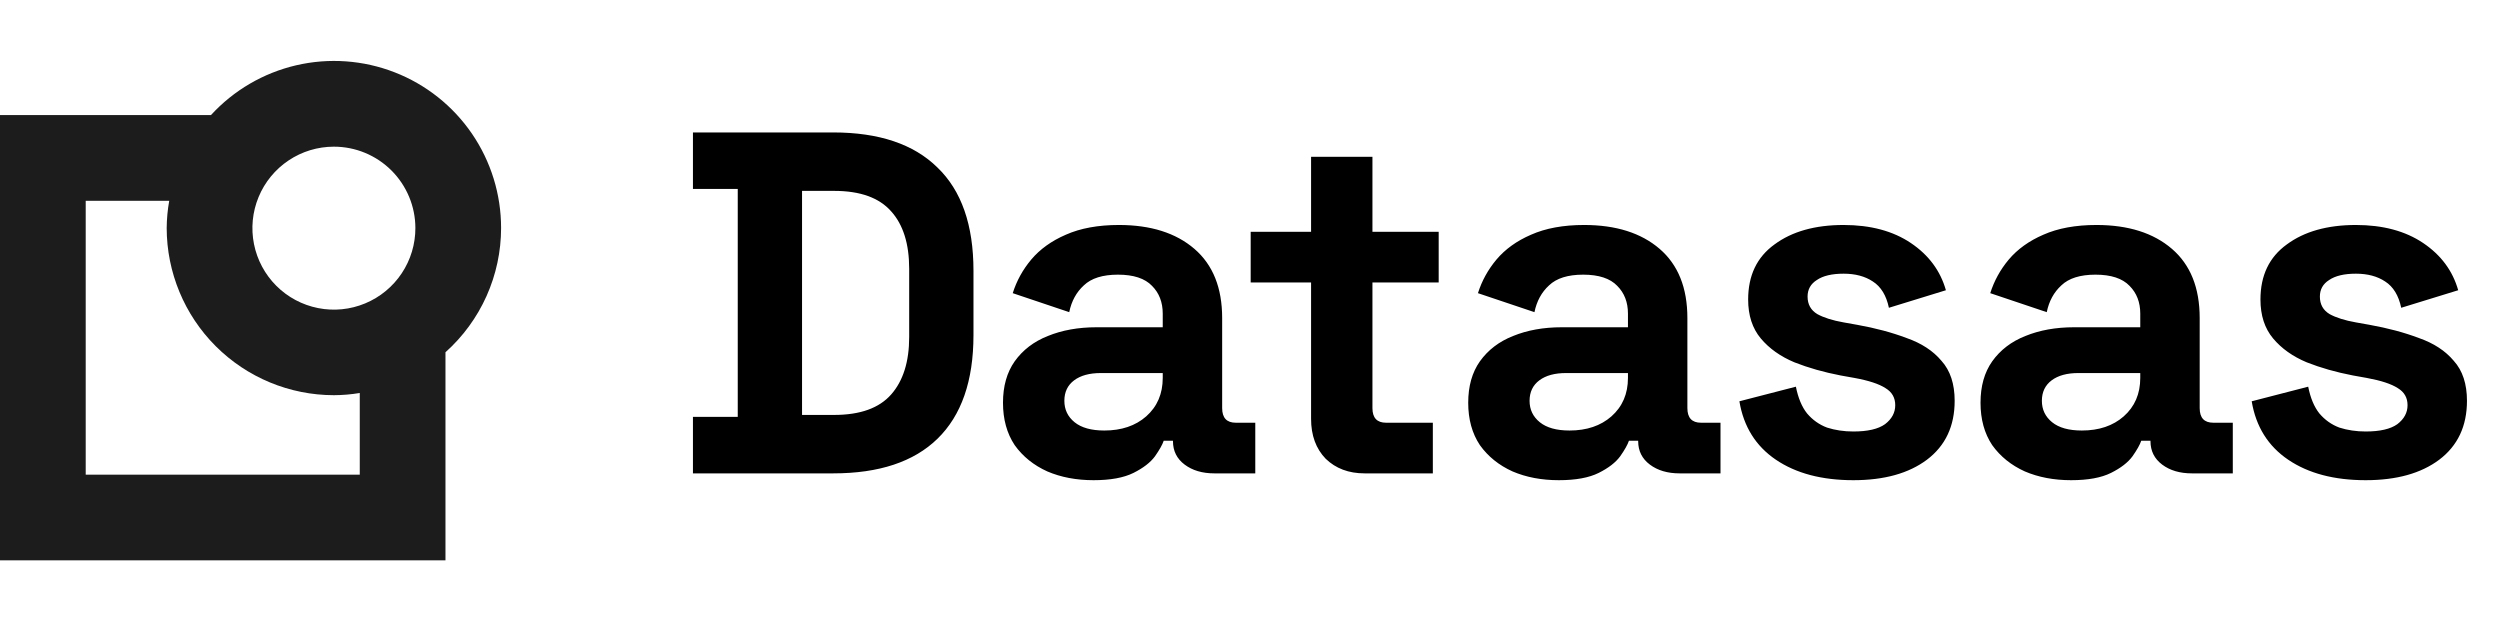
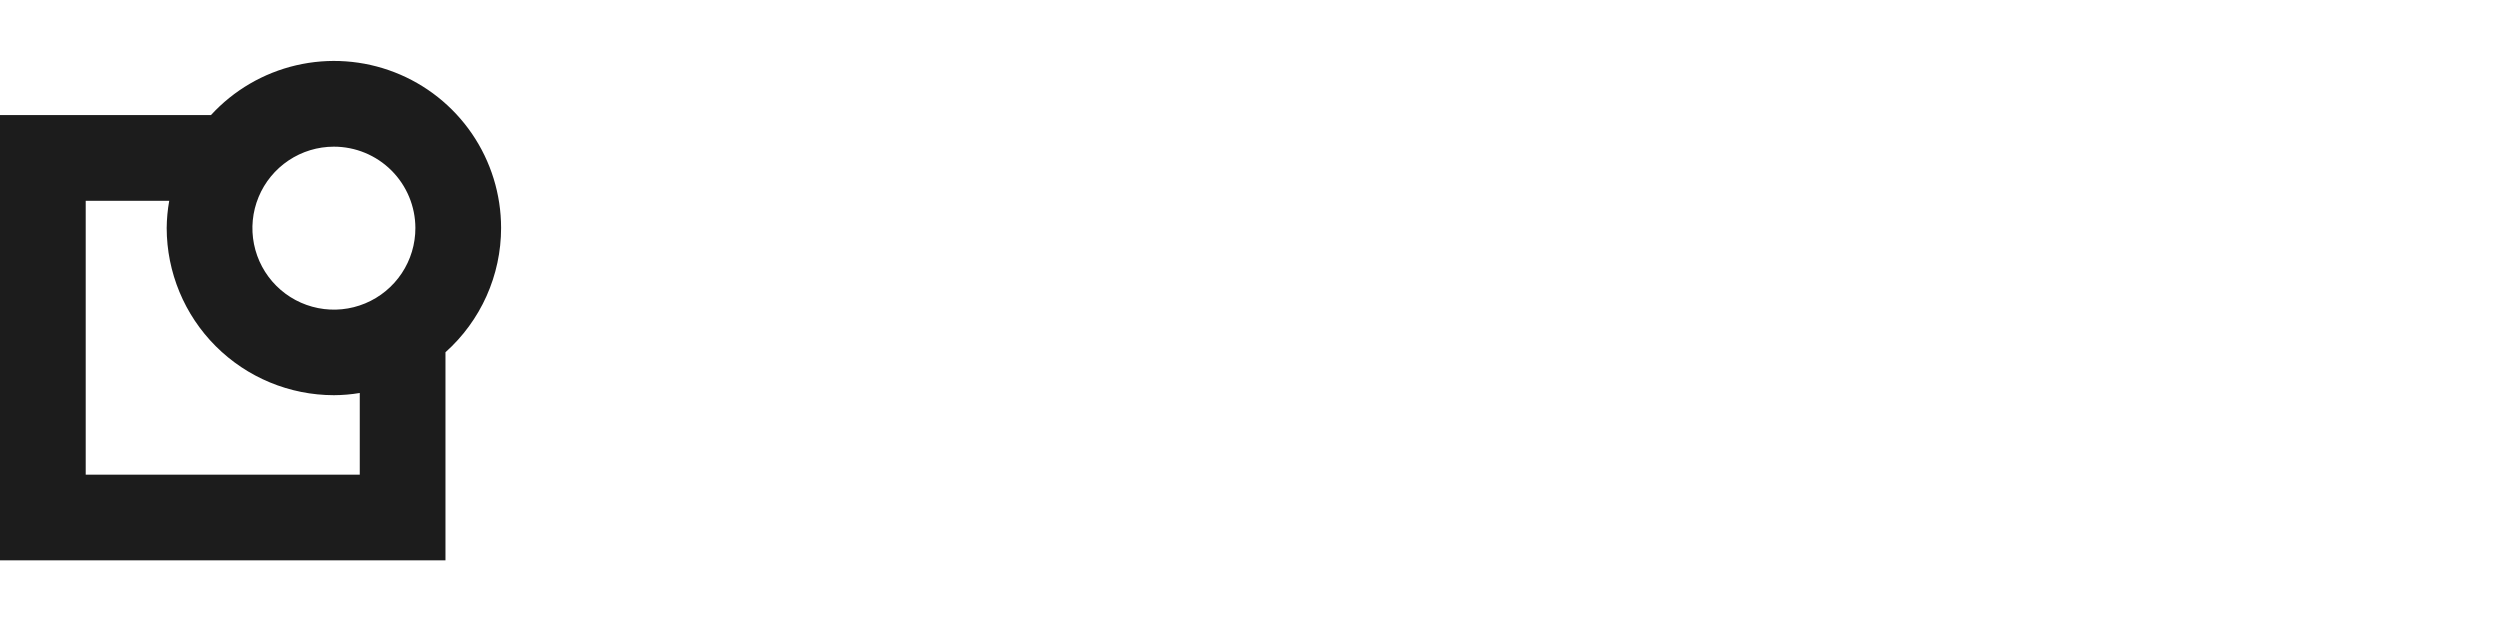
<svg xmlns="http://www.w3.org/2000/svg" width="169" height="42" viewBox="0 0 169 42" fill="none">
  <path d="M33.874 15.412C33.874 13.137 33.188 10.915 31.904 9.038C30.62 7.16 28.799 5.714 26.679 4.889C24.559 4.064 22.24 3.898 20.024 4.413C17.809 4.929 15.801 6.101 14.263 7.777H0V37.88H30.114V23.812C31.296 22.755 32.242 21.46 32.89 20.013C33.538 18.565 33.873 16.998 33.874 15.412ZM28.08 15.412C28.082 16.502 27.761 17.568 27.157 18.475C26.553 19.383 25.694 20.09 24.687 20.509C23.681 20.928 22.573 21.039 21.504 20.827C20.434 20.616 19.452 20.092 18.68 19.322C17.909 18.552 17.383 17.571 17.17 16.502C16.956 15.433 17.064 14.325 17.481 13.318C17.898 12.31 18.604 11.45 19.51 10.844C20.416 10.238 21.482 9.915 22.571 9.915C24.03 9.915 25.43 10.493 26.462 11.524C27.495 12.555 28.077 13.953 28.08 15.412ZM24.32 32.086H5.794V13.572H11.44C11.331 14.179 11.274 14.795 11.268 15.412C11.272 18.409 12.463 21.282 14.582 23.401C16.701 25.52 19.575 26.712 22.571 26.715C23.157 26.712 23.742 26.662 24.32 26.566V32.086Z" fill="#1C1C1C" />
-   <path d="M46.843 32V28.181H49.872V12.772H46.843V8.953H56.325C59.42 8.953 61.769 9.743 63.371 11.324C64.995 12.882 65.807 15.209 65.807 18.304V22.65C65.807 25.744 64.995 28.082 63.371 29.662C61.769 31.221 59.42 32 56.325 32H46.843ZM54.218 28.049H56.391C58.147 28.049 59.431 27.588 60.243 26.666C61.055 25.744 61.461 24.449 61.461 22.781V18.172C61.461 16.482 61.055 15.187 60.243 14.287C59.431 13.365 58.147 12.904 56.391 12.904H54.218V28.049ZM73.926 32.461C72.763 32.461 71.72 32.263 70.798 31.868C69.876 31.451 69.141 30.859 68.592 30.09C68.066 29.3 67.802 28.345 67.802 27.226C67.802 26.107 68.066 25.174 68.592 24.427C69.141 23.659 69.887 23.088 70.831 22.715C71.797 22.32 72.894 22.123 74.124 22.123H78.601V21.201C78.601 20.433 78.36 19.807 77.877 19.324C77.394 18.819 76.626 18.567 75.572 18.567C74.541 18.567 73.772 18.808 73.268 19.291C72.763 19.752 72.433 20.356 72.28 21.102L68.461 19.818C68.724 18.984 69.141 18.227 69.712 17.546C70.304 16.844 71.084 16.284 72.049 15.867C73.037 15.428 74.233 15.209 75.638 15.209C77.789 15.209 79.49 15.746 80.741 16.822C81.993 17.898 82.618 19.456 82.618 21.497V27.588C82.618 28.247 82.925 28.576 83.54 28.576H84.857V32H82.091C81.279 32 80.61 31.802 80.083 31.407C79.556 31.012 79.293 30.485 79.293 29.827V29.794H78.667C78.579 30.058 78.382 30.409 78.075 30.848C77.767 31.265 77.284 31.638 76.626 31.967C75.967 32.296 75.067 32.461 73.926 32.461ZM74.65 29.103C75.814 29.103 76.757 28.784 77.482 28.148C78.228 27.489 78.601 26.622 78.601 25.547V25.218H74.42C73.652 25.218 73.048 25.382 72.609 25.712C72.17 26.041 71.951 26.502 71.951 27.094C71.951 27.687 72.181 28.17 72.642 28.543C73.103 28.916 73.772 29.103 74.65 29.103ZM92.25 32C91.175 32 90.297 31.671 89.617 31.012C88.958 30.332 88.629 29.432 88.629 28.312V19.094H84.546V15.67H88.629V10.599H92.777V15.67H97.255V19.094H92.777V27.588C92.777 28.247 93.085 28.576 93.699 28.576H96.86V32H92.25ZM105.375 32.461C104.211 32.461 103.169 32.263 102.247 31.868C101.325 31.451 100.59 30.859 100.041 30.09C99.514 29.3 99.251 28.345 99.251 27.226C99.251 26.107 99.514 25.174 100.041 24.427C100.59 23.659 101.336 23.088 102.28 22.715C103.246 22.32 104.343 22.123 105.572 22.123H110.05V21.201C110.05 20.433 109.809 19.807 109.326 19.324C108.843 18.819 108.075 18.567 107.021 18.567C105.989 18.567 105.221 18.808 104.716 19.291C104.211 19.752 103.882 20.356 103.729 21.102L99.909 19.818C100.173 18.984 100.59 18.227 101.161 17.546C101.753 16.844 102.532 16.284 103.498 15.867C104.486 15.428 105.682 15.209 107.087 15.209C109.238 15.209 110.939 15.746 112.19 16.822C113.441 17.898 114.067 19.456 114.067 21.497V27.588C114.067 28.247 114.374 28.576 114.989 28.576H116.306V32H113.54C112.728 32 112.058 31.802 111.532 31.407C111.005 31.012 110.741 30.485 110.741 29.827V29.794H110.116C110.028 30.058 109.831 30.409 109.523 30.848C109.216 31.265 108.733 31.638 108.075 31.967C107.416 32.296 106.516 32.461 105.375 32.461ZM106.099 29.103C107.262 29.103 108.206 28.784 108.931 28.148C109.677 27.489 110.05 26.622 110.05 25.547V25.218H105.869C105.1 25.218 104.497 25.382 104.058 25.712C103.619 26.041 103.399 26.502 103.399 27.094C103.399 27.687 103.63 28.17 104.091 28.543C104.552 28.916 105.221 29.103 106.099 29.103ZM125.287 32.461C123.158 32.461 121.413 32 120.052 31.078C118.691 30.156 117.868 28.839 117.583 27.127L121.402 26.14C121.556 26.908 121.808 27.511 122.159 27.95C122.532 28.389 122.982 28.708 123.509 28.905C124.058 29.081 124.65 29.169 125.287 29.169C126.253 29.169 126.966 29.004 127.427 28.675C127.888 28.323 128.118 27.895 128.118 27.391C128.118 26.886 127.899 26.502 127.46 26.238C127.021 25.953 126.319 25.723 125.353 25.547L124.431 25.382C123.29 25.163 122.247 24.866 121.303 24.493C120.359 24.098 119.602 23.561 119.031 22.88C118.461 22.2 118.175 21.322 118.175 20.246C118.175 18.622 118.768 17.382 119.953 16.526C121.139 15.648 122.697 15.209 124.628 15.209C126.45 15.209 127.965 15.615 129.172 16.427C130.379 17.239 131.169 18.304 131.543 19.62L127.69 20.806C127.515 19.972 127.153 19.379 126.604 19.028C126.077 18.677 125.419 18.501 124.628 18.501C123.838 18.501 123.235 18.644 122.818 18.929C122.401 19.192 122.192 19.566 122.192 20.049C122.192 20.575 122.412 20.97 122.851 21.234C123.29 21.475 123.882 21.662 124.628 21.794L125.55 21.958C126.78 22.178 127.888 22.474 128.876 22.847C129.885 23.198 130.676 23.714 131.246 24.395C131.839 25.053 132.135 25.953 132.135 27.094C132.135 28.806 131.51 30.134 130.259 31.078C129.029 32 127.372 32.461 125.287 32.461ZM140.007 32.461C138.843 32.461 137.801 32.263 136.879 31.868C135.957 31.451 135.222 30.859 134.673 30.09C134.146 29.3 133.883 28.345 133.883 27.226C133.883 26.107 134.146 25.174 134.673 24.427C135.222 23.659 135.968 23.088 136.912 22.715C137.878 22.32 138.975 22.123 140.204 22.123H144.682V21.201C144.682 20.433 144.44 19.807 143.958 19.324C143.475 18.819 142.706 18.567 141.653 18.567C140.621 18.567 139.853 18.808 139.348 19.291C138.843 19.752 138.514 20.356 138.36 21.102L134.541 19.818C134.805 18.984 135.222 18.227 135.792 17.546C136.385 16.844 137.164 16.284 138.13 15.867C139.118 15.428 140.314 15.209 141.719 15.209C143.87 15.209 145.571 15.746 146.822 16.822C148.073 17.898 148.699 19.456 148.699 21.497V27.588C148.699 28.247 149.006 28.576 149.62 28.576H150.937V32H148.172C147.36 32 146.69 31.802 146.163 31.407C145.637 31.012 145.373 30.485 145.373 29.827V29.794H144.748C144.66 30.058 144.462 30.409 144.155 30.848C143.848 31.265 143.365 31.638 142.706 31.967C142.048 32.296 141.148 32.461 140.007 32.461ZM140.731 29.103C141.894 29.103 142.838 28.784 143.562 28.148C144.309 27.489 144.682 26.622 144.682 25.547V25.218H140.501C139.732 25.218 139.129 25.382 138.69 25.712C138.251 26.041 138.031 26.502 138.031 27.094C138.031 27.687 138.262 28.17 138.723 28.543C139.184 28.916 139.853 29.103 140.731 29.103ZM159.919 32.461C157.79 32.461 156.045 32 154.684 31.078C153.323 30.156 152.5 28.839 152.215 27.127L156.034 26.14C156.187 26.908 156.44 27.511 156.791 27.95C157.164 28.389 157.614 28.708 158.141 28.905C158.69 29.081 159.282 29.169 159.919 29.169C160.885 29.169 161.598 29.004 162.059 28.675C162.52 28.323 162.75 27.895 162.75 27.391C162.75 26.886 162.531 26.502 162.092 26.238C161.653 25.953 160.95 25.723 159.985 25.547L159.063 25.382C157.921 25.163 156.879 24.866 155.935 24.493C154.991 24.098 154.234 23.561 153.663 22.88C153.093 22.2 152.807 21.322 152.807 20.246C152.807 18.622 153.4 17.382 154.585 16.526C155.77 15.648 157.329 15.209 159.26 15.209C161.082 15.209 162.597 15.615 163.804 16.427C165.011 17.239 165.801 18.304 166.174 19.62L162.322 20.806C162.147 19.972 161.785 19.379 161.236 19.028C160.709 18.677 160.051 18.501 159.26 18.501C158.47 18.501 157.867 18.644 157.449 18.929C157.032 19.192 156.824 19.566 156.824 20.049C156.824 20.575 157.043 20.97 157.482 21.234C157.921 21.475 158.514 21.662 159.26 21.794L160.182 21.958C161.411 22.178 162.52 22.474 163.508 22.847C164.517 23.198 165.307 23.714 165.878 24.395C166.471 25.053 166.767 25.953 166.767 27.094C166.767 28.806 166.141 30.134 164.89 31.078C163.661 32 162.004 32.461 159.919 32.461Z" fill="black" />
</svg>